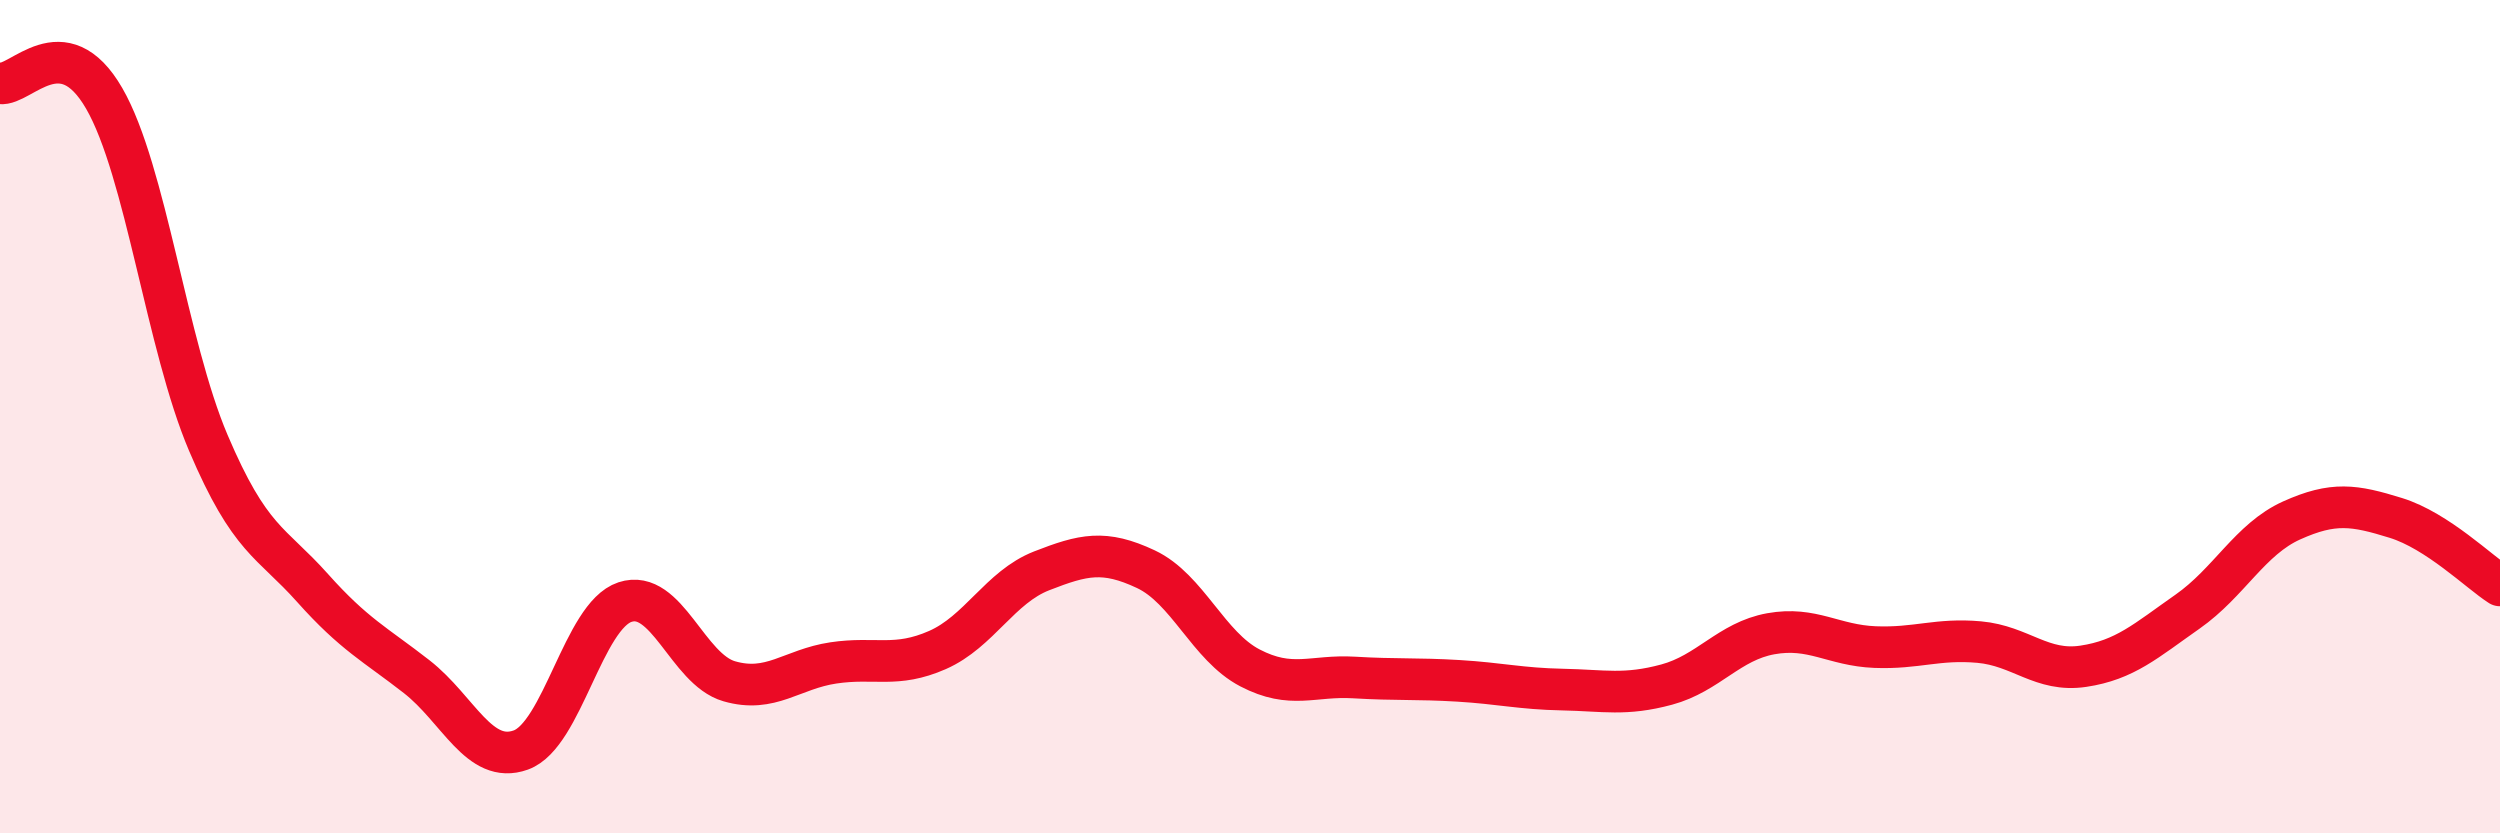
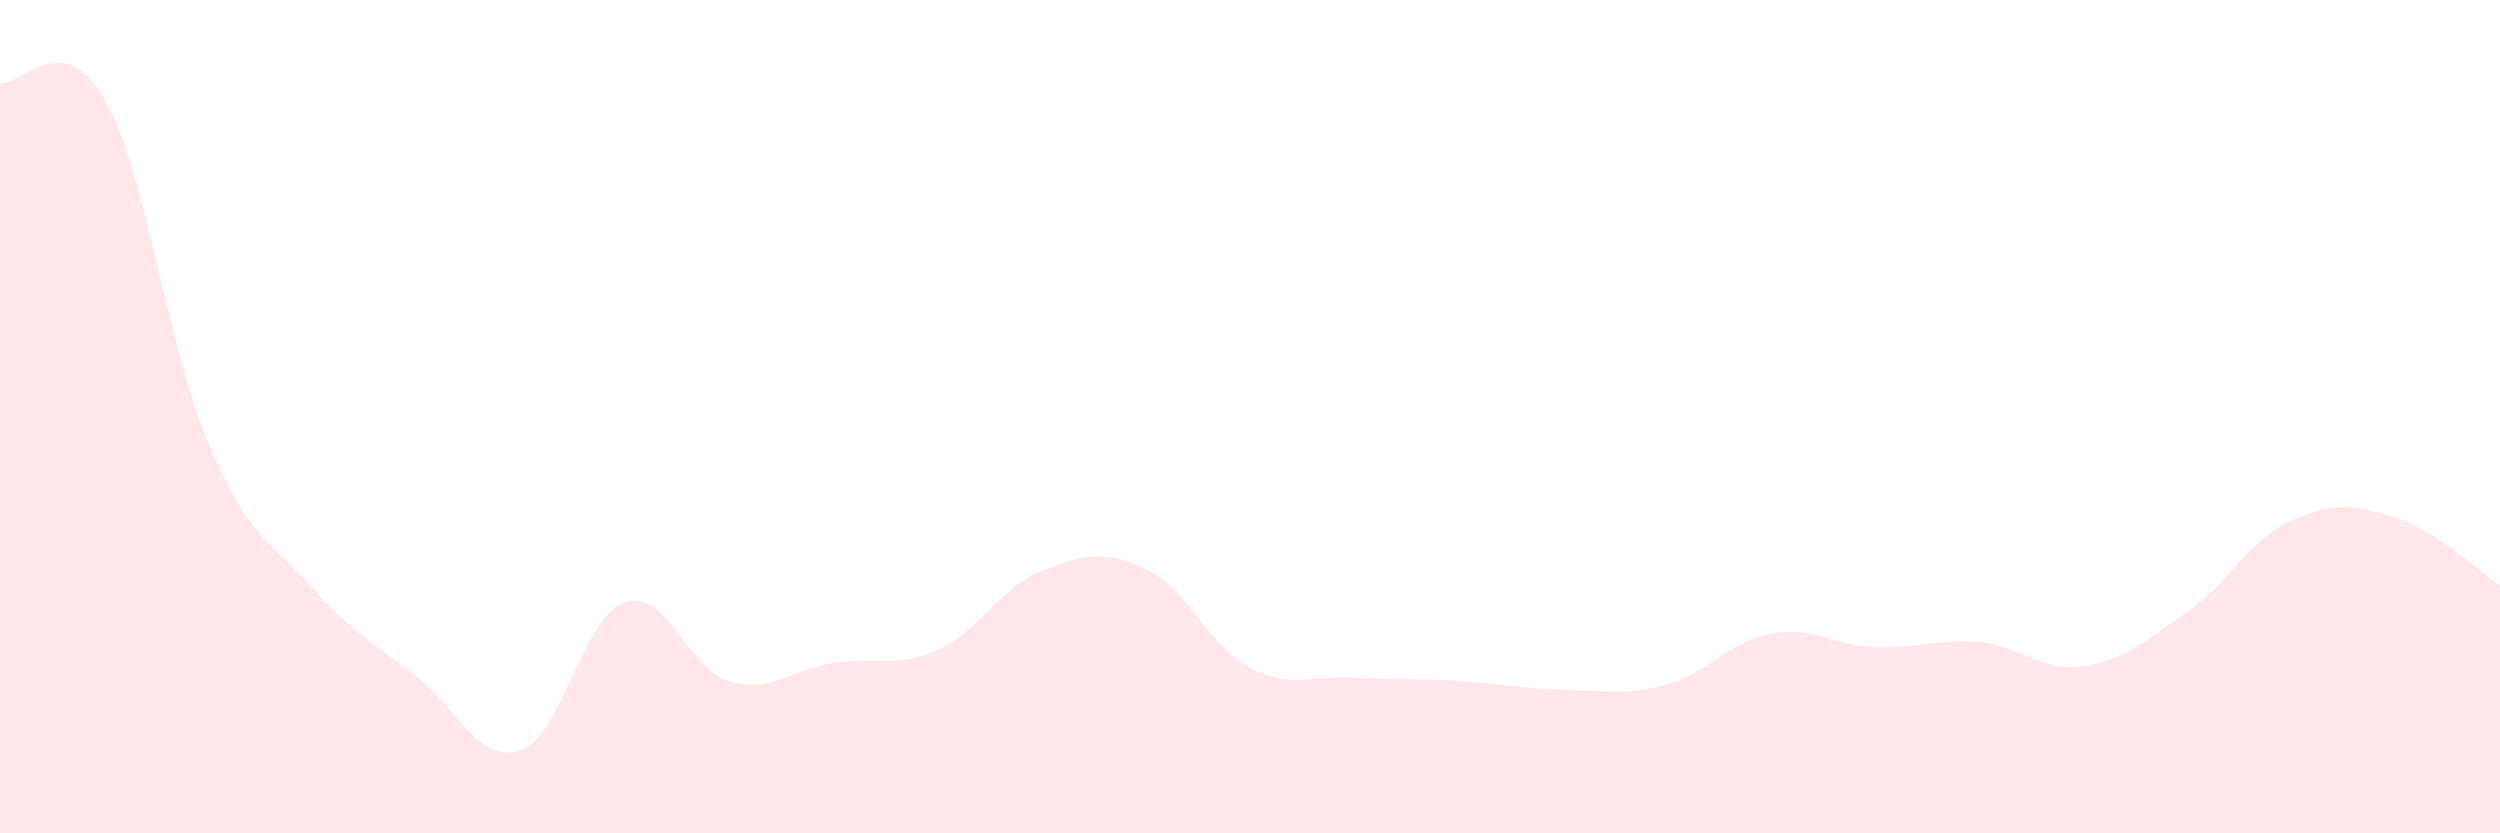
<svg xmlns="http://www.w3.org/2000/svg" width="60" height="20" viewBox="0 0 60 20">
  <path d="M 0,2 C 0.5,2.07 1.5,0.63 2.5,2.36 C 3.5,4.09 4,8.28 5,10.63 C 6,12.98 6.5,12.99 7.5,14.11 C 8.5,15.23 9,15.46 10,16.24 C 11,17.02 11.5,18.36 12.5,18 C 13.5,17.64 14,14.78 15,14.45 C 16,14.12 16.5,16.06 17.5,16.35 C 18.5,16.64 19,16.06 20,15.91 C 21,15.76 21.5,16.04 22.5,15.6 C 23.5,15.16 24,14.09 25,13.7 C 26,13.31 26.5,13.19 27.5,13.66 C 28.5,14.13 29,15.51 30,16.03 C 31,16.55 31.5,16.2 32.5,16.26 C 33.5,16.32 34,16.28 35,16.34 C 36,16.4 36.5,16.53 37.5,16.55 C 38.5,16.57 39,16.7 40,16.43 C 41,16.16 41.5,15.39 42.5,15.21 C 43.5,15.03 44,15.49 45,15.53 C 46,15.57 46.5,15.32 47.5,15.41 C 48.5,15.5 49,16.14 50,15.99 C 51,15.84 51.5,15.38 52.5,14.68 C 53.5,13.98 54,12.94 55,12.49 C 56,12.04 56.5,12.12 57.5,12.43 C 58.5,12.74 59.5,13.73 60,14.05L60 20L0 20Z" fill="#EB0A25" opacity="0.1" stroke-linecap="round" stroke-linejoin="round" />
-   <path d="M 0,2 C 0.5,2.07 1.5,0.63 2.5,2.36 C 3.5,4.09 4,8.28 5,10.63 C 6,12.98 6.5,12.99 7.5,14.11 C 8.5,15.23 9,15.46 10,16.24 C 11,17.02 11.5,18.36 12.5,18 C 13.5,17.64 14,14.78 15,14.45 C 16,14.12 16.5,16.06 17.5,16.35 C 18.5,16.64 19,16.06 20,15.91 C 21,15.76 21.5,16.04 22.5,15.6 C 23.5,15.16 24,14.09 25,13.7 C 26,13.31 26.5,13.19 27.5,13.66 C 28.5,14.13 29,15.51 30,16.03 C 31,16.55 31.5,16.2 32.5,16.26 C 33.5,16.32 34,16.28 35,16.34 C 36,16.4 36.5,16.53 37.5,16.55 C 38.5,16.57 39,16.7 40,16.43 C 41,16.16 41.5,15.39 42.5,15.21 C 43.5,15.03 44,15.49 45,15.53 C 46,15.57 46.5,15.32 47.5,15.41 C 48.5,15.5 49,16.14 50,15.99 C 51,15.84 51.5,15.38 52.5,14.68 C 53.5,13.98 54,12.94 55,12.49 C 56,12.04 56.5,12.12 57.5,12.43 C 58.5,12.74 59.5,13.73 60,14.05" stroke="#EB0A25" stroke-width="1" fill="none" stroke-linecap="round" stroke-linejoin="round" />
</svg>